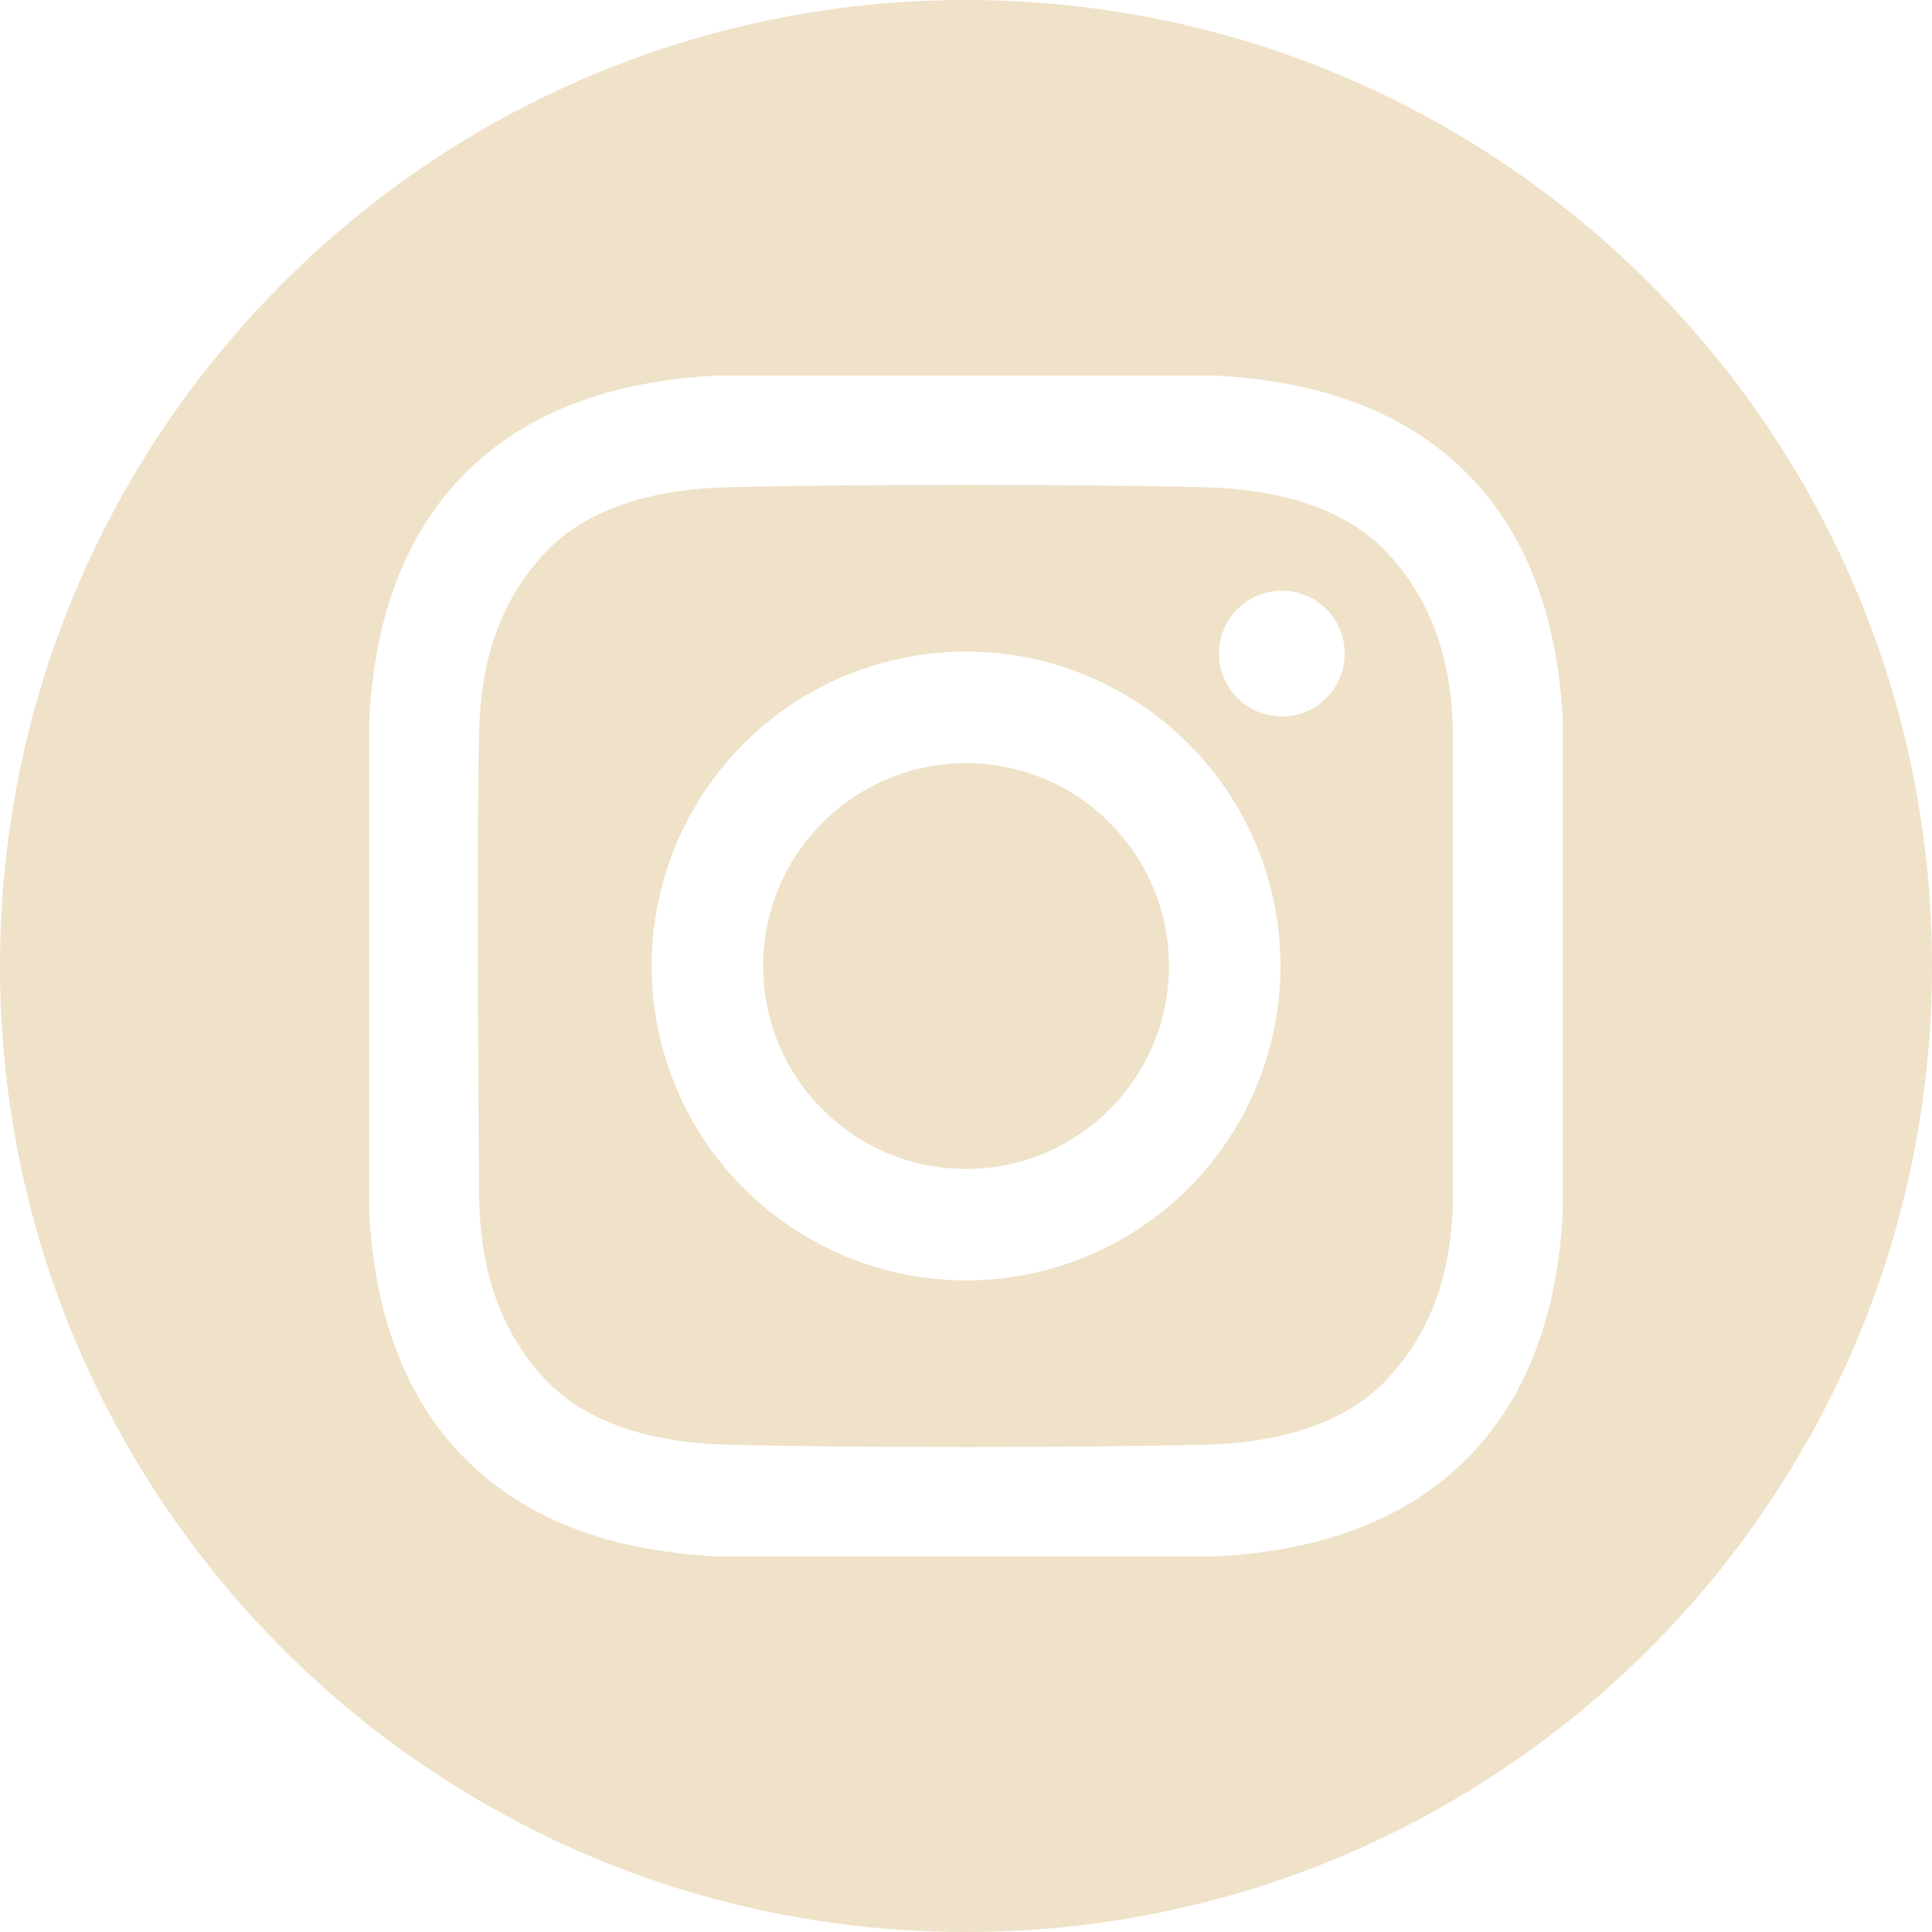
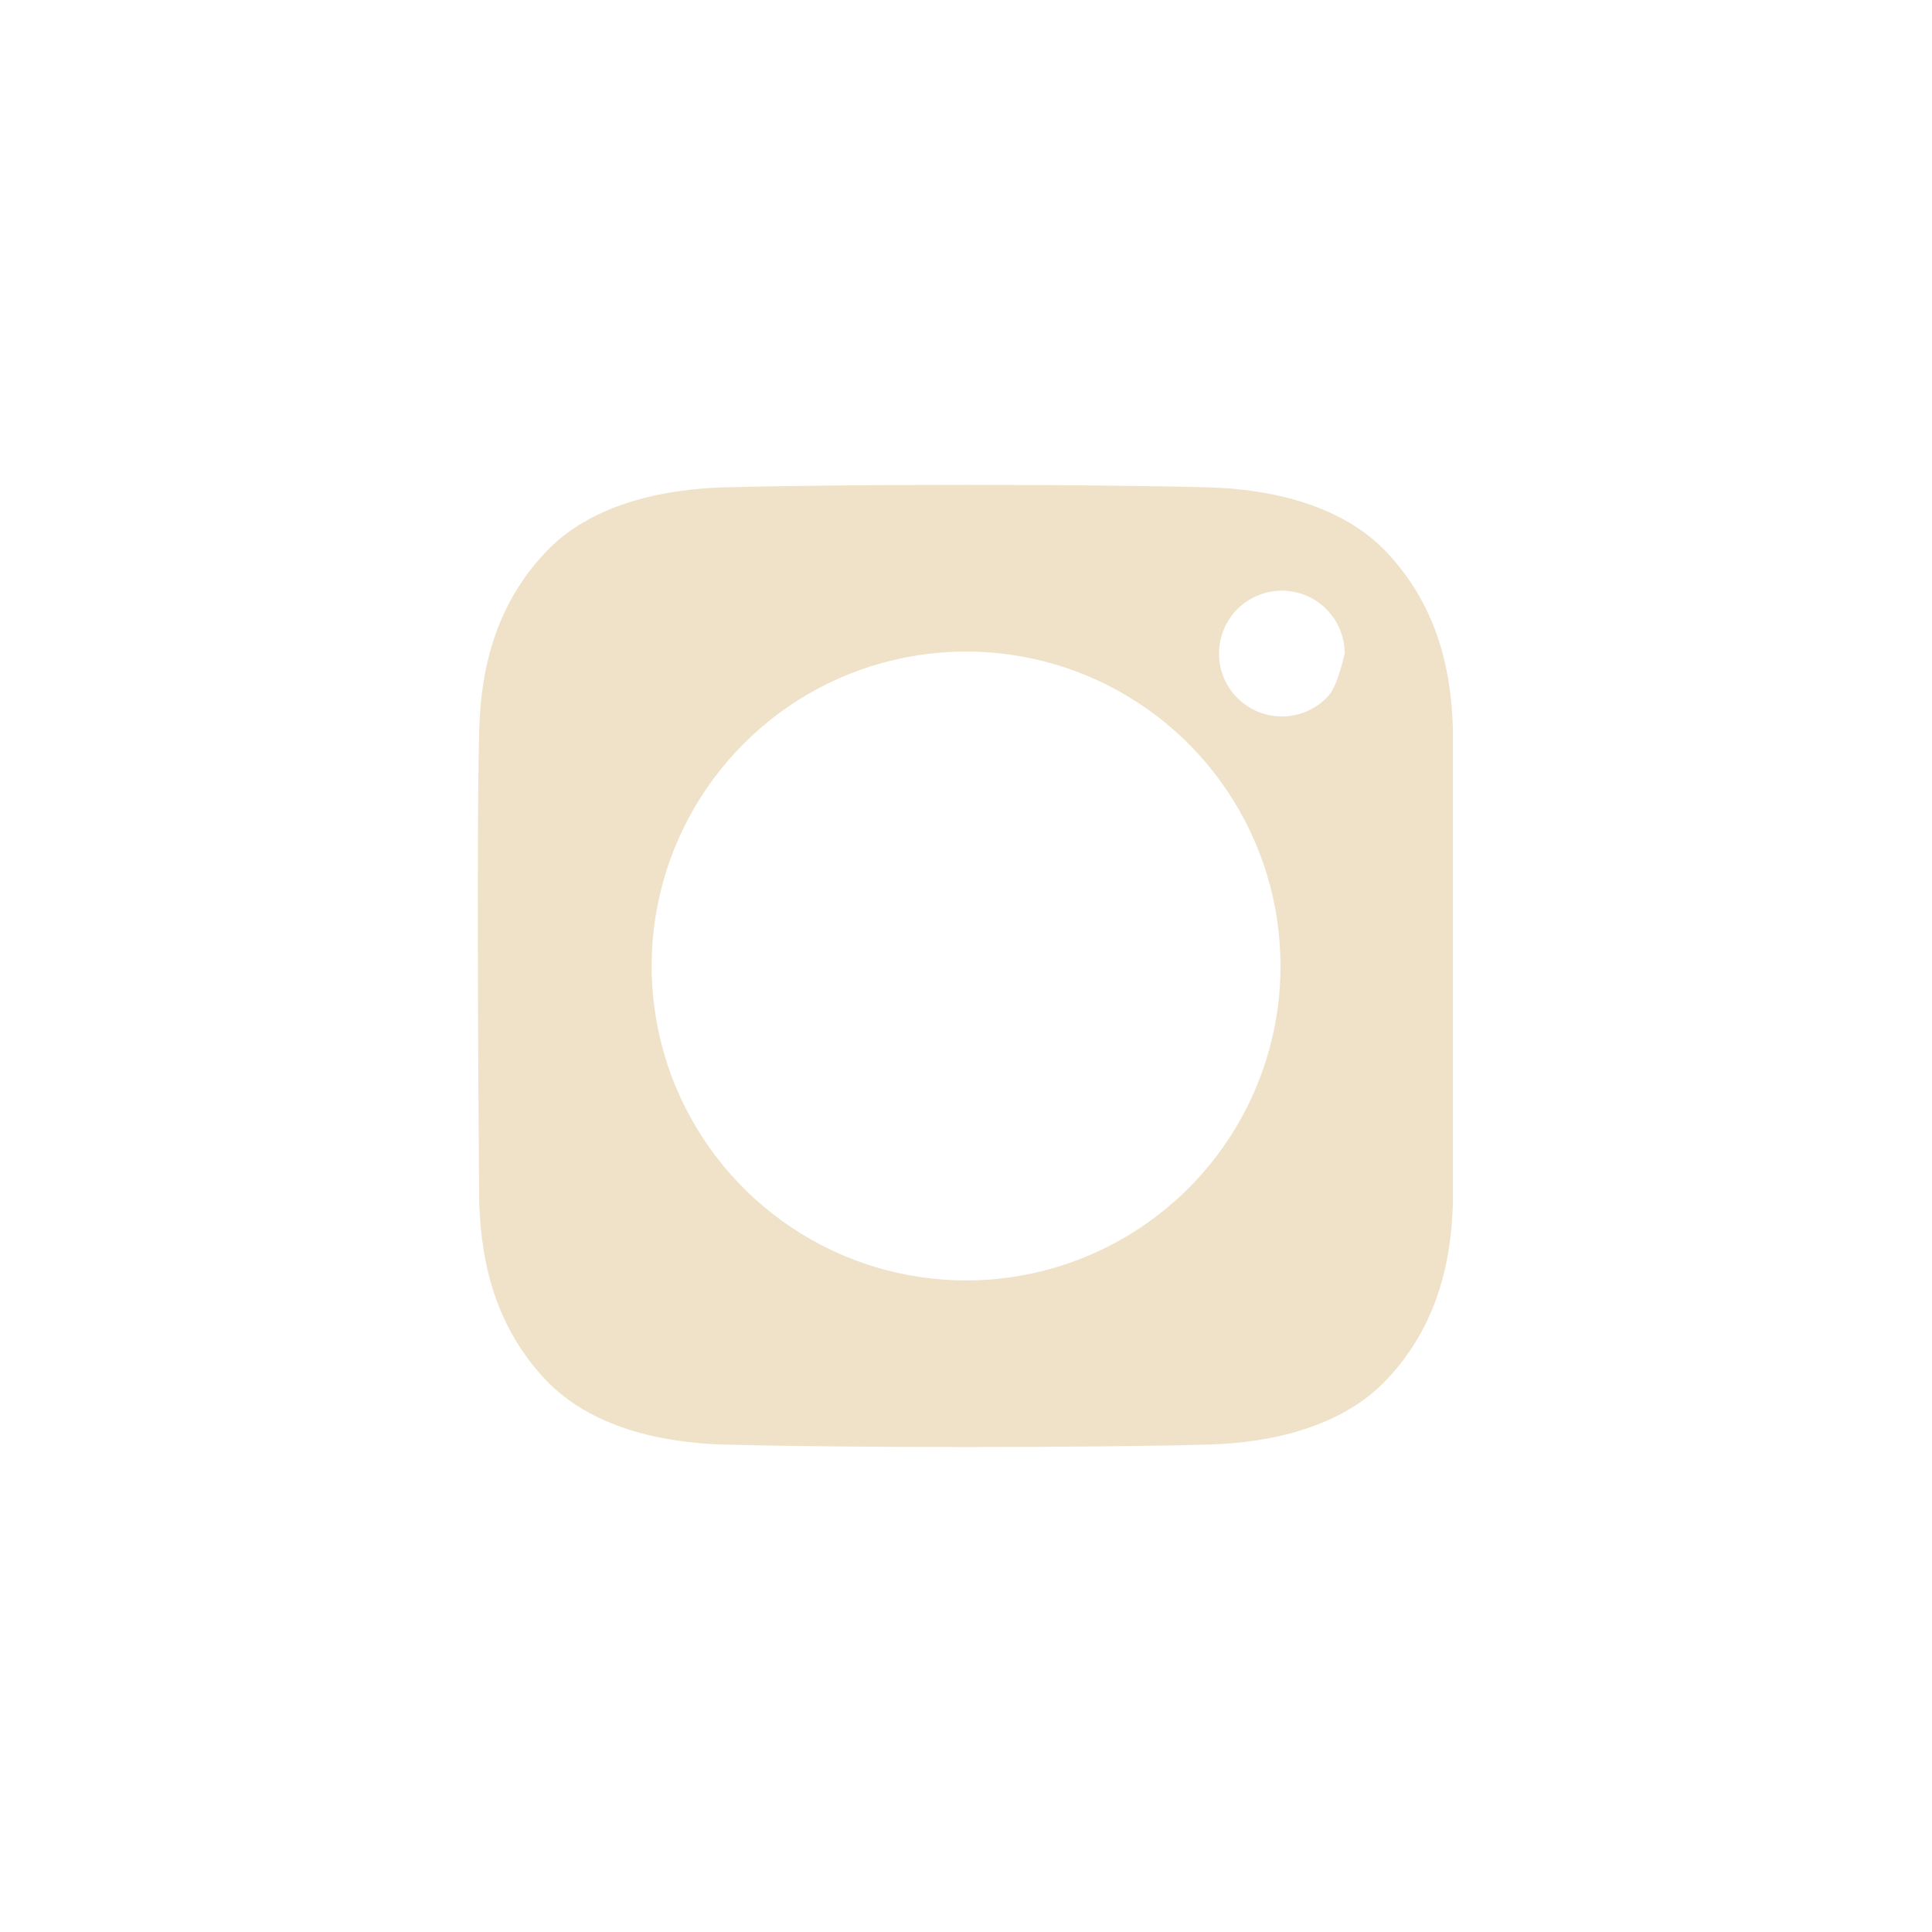
<svg xmlns="http://www.w3.org/2000/svg" preserveAspectRatio="none" width="100%" height="100%" overflow="visible" style="display: block;" viewBox="0 0 24 24" fill="none">
  <g id="Group">
-     <path id="Vector" d="M12.001 14.521C13.392 14.521 14.521 13.392 14.521 12.001C14.521 10.609 13.392 9.48 12.001 9.48C10.609 9.48 9.48 10.609 9.48 12.001C9.48 13.392 10.609 14.521 12.001 14.521Z" fill="#EFE2C8" />
-     <path id="Vector_2" d="M12 0C5.373 0 0 5.373 0 12C0 18.628 5.373 24 12 24C18.628 24 24 18.628 24 12C24 5.373 18.628 0 12 0ZM19.414 15.05C19.357 16.191 19.036 17.316 18.204 18.139C17.365 18.969 16.235 19.278 15.083 19.335H8.917C7.765 19.278 6.635 18.969 5.796 18.139C4.964 17.316 4.644 16.191 4.586 15.05V8.95C4.644 7.809 4.964 6.684 5.796 5.862C6.635 5.031 7.765 4.722 8.917 4.665H15.083C16.235 4.722 17.365 5.031 18.204 5.862C19.036 6.684 19.356 7.809 19.414 8.95L19.414 15.05Z" fill="#EFE2C8" />
-     <path id="Vector_3" d="M15.006 6.054C13.504 6.013 10.498 6.013 8.997 6.054C8.215 6.076 7.329 6.27 6.772 6.865C6.194 7.483 5.975 8.23 5.953 9.066C5.914 10.532 5.953 14.934 5.953 14.934C5.978 15.769 6.194 16.516 6.772 17.134C7.329 17.729 8.215 17.924 8.997 17.945C10.498 17.986 13.504 17.986 15.006 17.945C15.787 17.924 16.673 17.729 17.23 17.134C17.809 16.516 18.027 15.769 18.049 14.934V9.066C18.027 8.23 17.809 7.483 17.23 6.865C16.673 6.27 15.787 6.076 15.006 6.054ZM12.001 15.906C11.228 15.906 10.473 15.677 9.831 15.247C9.189 14.818 8.688 14.208 8.392 13.495C8.097 12.781 8.019 11.995 8.17 11.238C8.321 10.48 8.693 9.784 9.239 9.238C9.785 8.691 10.481 8.319 11.239 8.169C11.997 8.018 12.782 8.095 13.496 8.391C14.209 8.687 14.819 9.187 15.249 9.83C15.678 10.472 15.907 11.227 15.907 12C15.907 13.036 15.495 14.029 14.763 14.762C14.03 15.494 13.037 15.906 12.001 15.906ZM15.924 8.9C15.769 8.9 15.618 8.854 15.49 8.768C15.361 8.682 15.261 8.56 15.202 8.418C15.143 8.275 15.127 8.118 15.158 7.966C15.188 7.815 15.262 7.676 15.371 7.566C15.481 7.457 15.62 7.383 15.771 7.353C15.923 7.322 16.08 7.338 16.223 7.397C16.366 7.456 16.487 7.556 16.573 7.685C16.659 7.813 16.705 7.964 16.705 8.119C16.705 8.221 16.685 8.323 16.645 8.418C16.606 8.513 16.549 8.599 16.476 8.671C16.404 8.744 16.317 8.801 16.223 8.841C16.128 8.88 16.026 8.9 15.924 8.9Z" fill="#EFE2C8" />
+     <path id="Vector_3" d="M15.006 6.054C13.504 6.013 10.498 6.013 8.997 6.054C8.215 6.076 7.329 6.27 6.772 6.865C6.194 7.483 5.975 8.23 5.953 9.066C5.914 10.532 5.953 14.934 5.953 14.934C5.978 15.769 6.194 16.516 6.772 17.134C7.329 17.729 8.215 17.924 8.997 17.945C10.498 17.986 13.504 17.986 15.006 17.945C15.787 17.924 16.673 17.729 17.23 17.134C17.809 16.516 18.027 15.769 18.049 14.934V9.066C18.027 8.23 17.809 7.483 17.23 6.865C16.673 6.27 15.787 6.076 15.006 6.054ZM12.001 15.906C11.228 15.906 10.473 15.677 9.831 15.247C9.189 14.818 8.688 14.208 8.392 13.495C8.097 12.781 8.019 11.995 8.17 11.238C8.321 10.48 8.693 9.784 9.239 9.238C9.785 8.691 10.481 8.319 11.239 8.169C11.997 8.018 12.782 8.095 13.496 8.391C14.209 8.687 14.819 9.187 15.249 9.83C15.678 10.472 15.907 11.227 15.907 12C15.907 13.036 15.495 14.029 14.763 14.762C14.03 15.494 13.037 15.906 12.001 15.906ZM15.924 8.9C15.769 8.9 15.618 8.854 15.49 8.768C15.361 8.682 15.261 8.56 15.202 8.418C15.143 8.275 15.127 8.118 15.158 7.966C15.188 7.815 15.262 7.676 15.371 7.566C15.481 7.457 15.62 7.383 15.771 7.353C15.923 7.322 16.08 7.338 16.223 7.397C16.366 7.456 16.487 7.556 16.573 7.685C16.659 7.813 16.705 7.964 16.705 8.119C16.606 8.513 16.549 8.599 16.476 8.671C16.404 8.744 16.317 8.801 16.223 8.841C16.128 8.88 16.026 8.9 15.924 8.9Z" fill="#EFE2C8" />
  </g>
</svg>